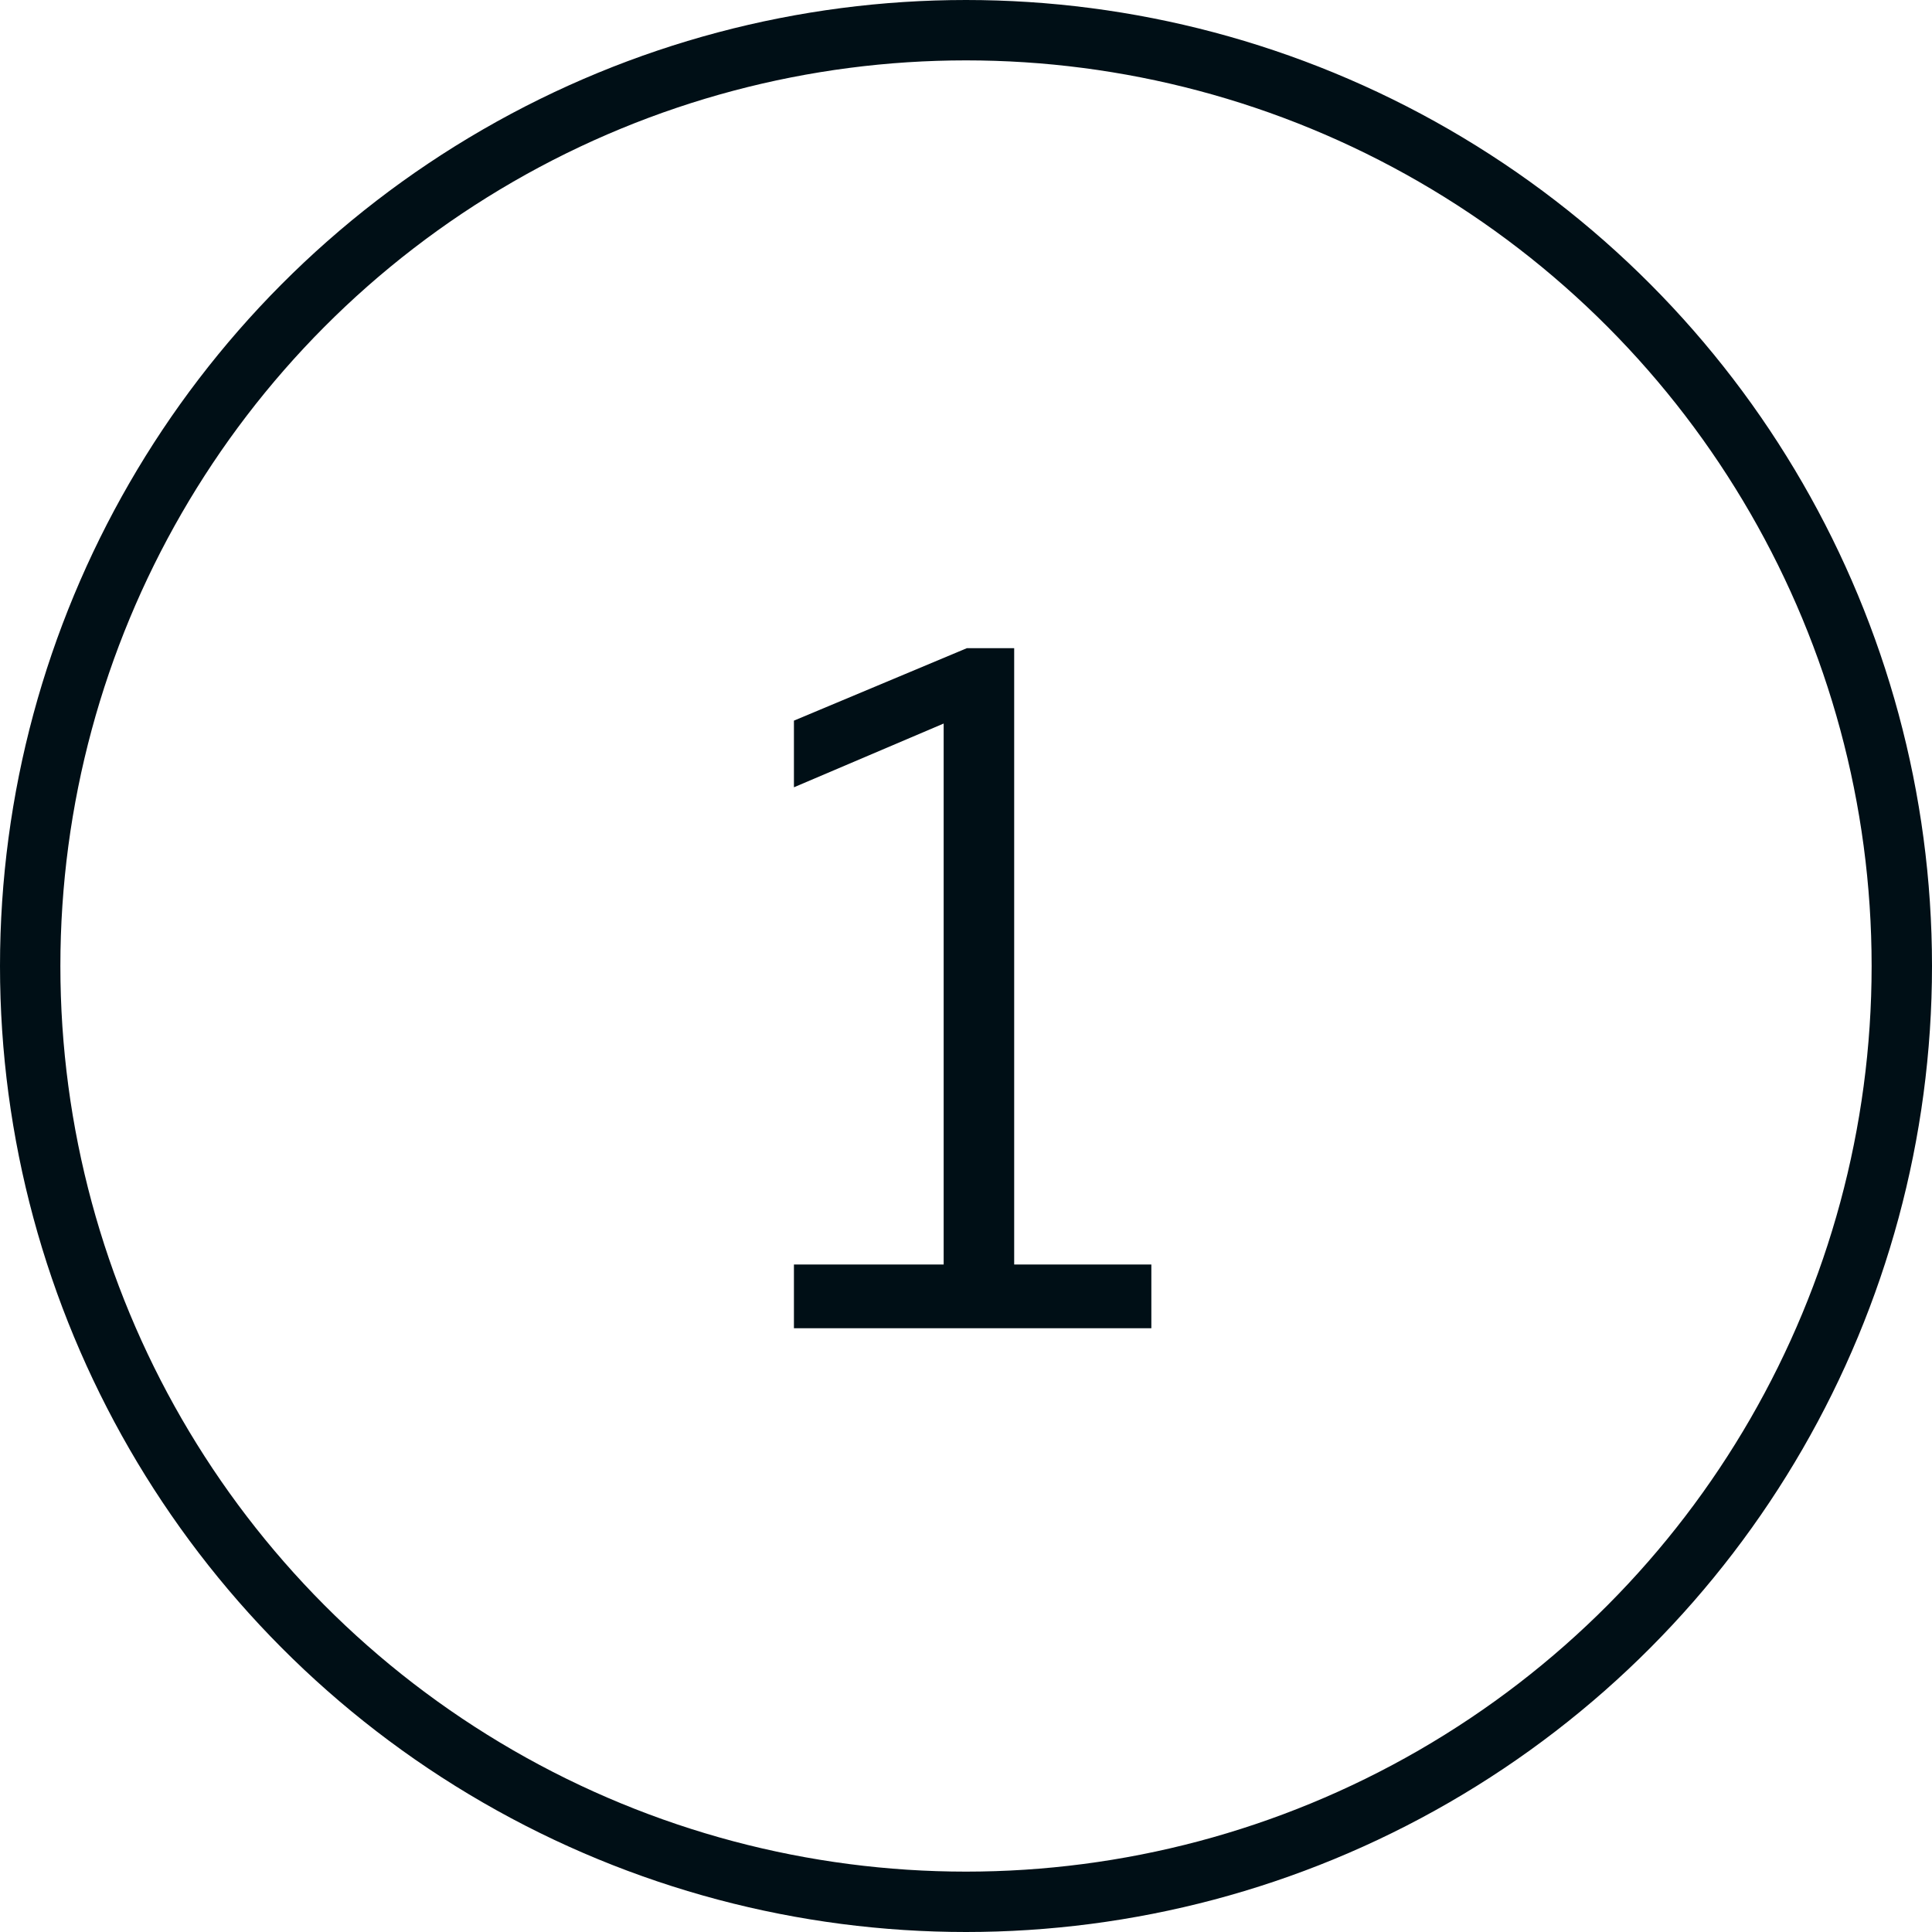
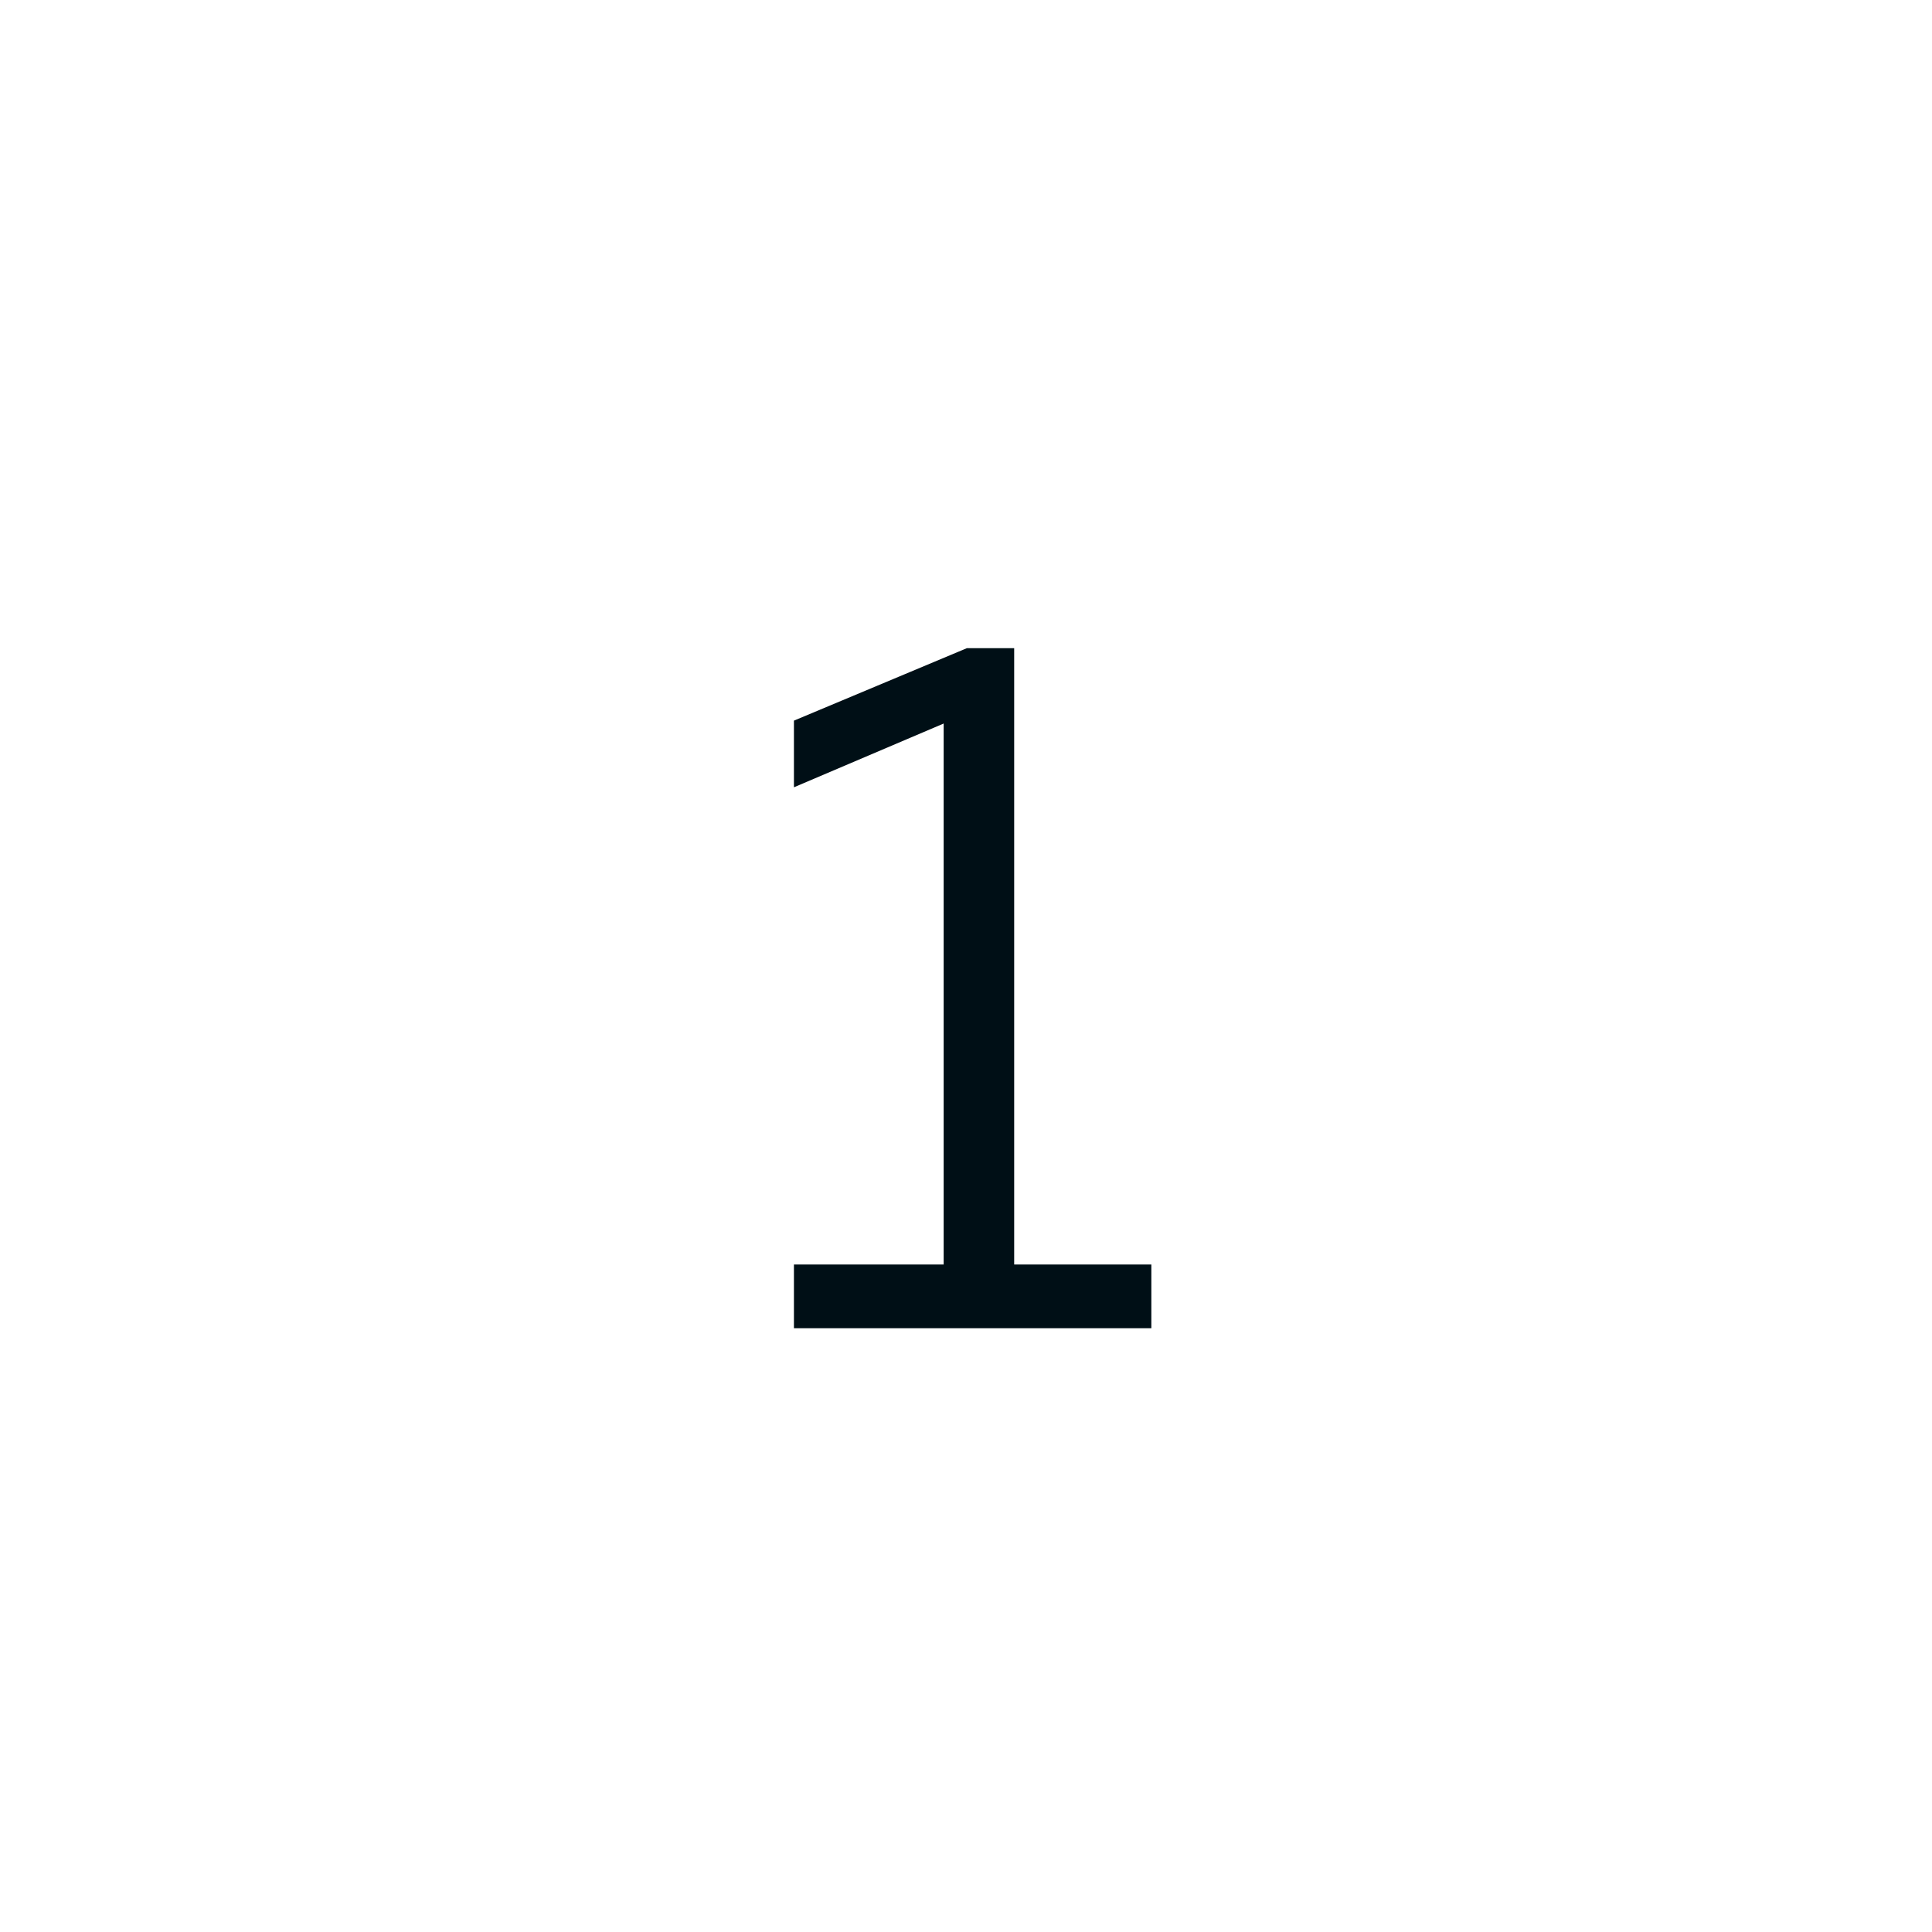
<svg xmlns="http://www.w3.org/2000/svg" fill="none" height="32" viewBox="0 0 32 32" width="32">
-   <circle cx="16" cy="16" r="15.5" stroke="#000f16" />
  <path d="m13.15 20.944h2.48v-8.96l-2.48 1.056v-1.104l2.864-1.2h.784v10.208h2.272v1.056h-5.92z" fill="#000f16" />
</svg>